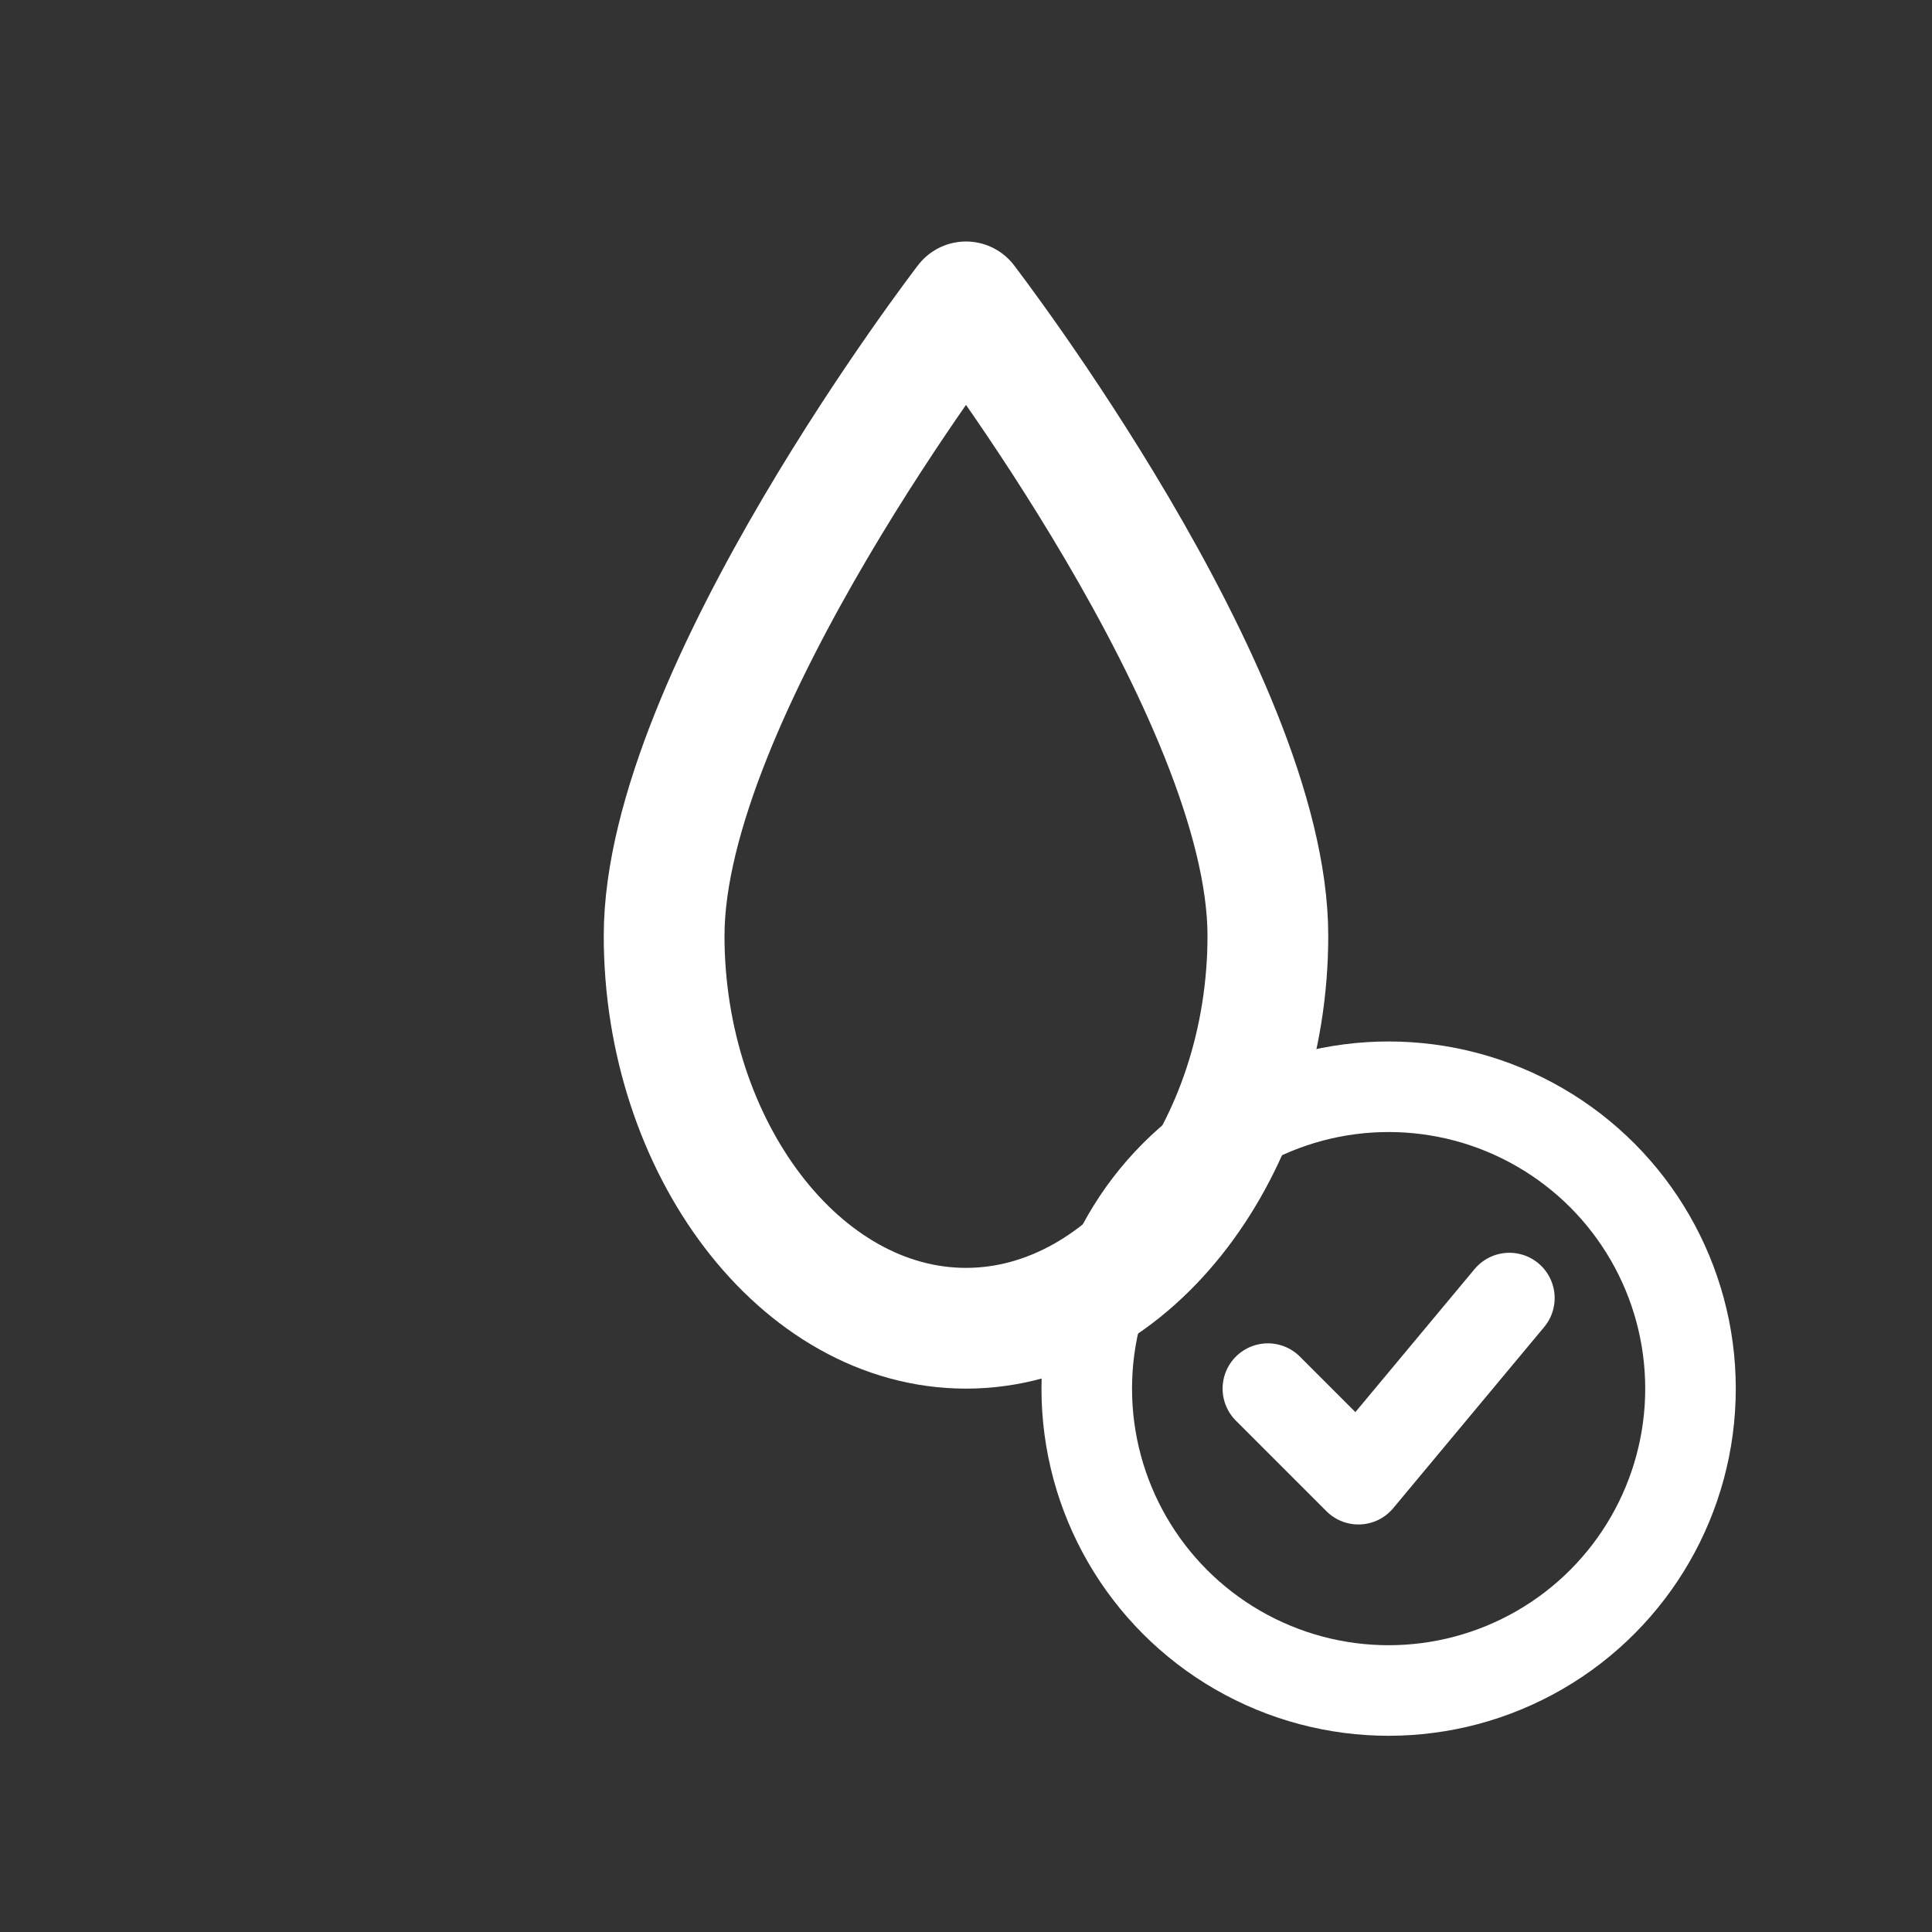
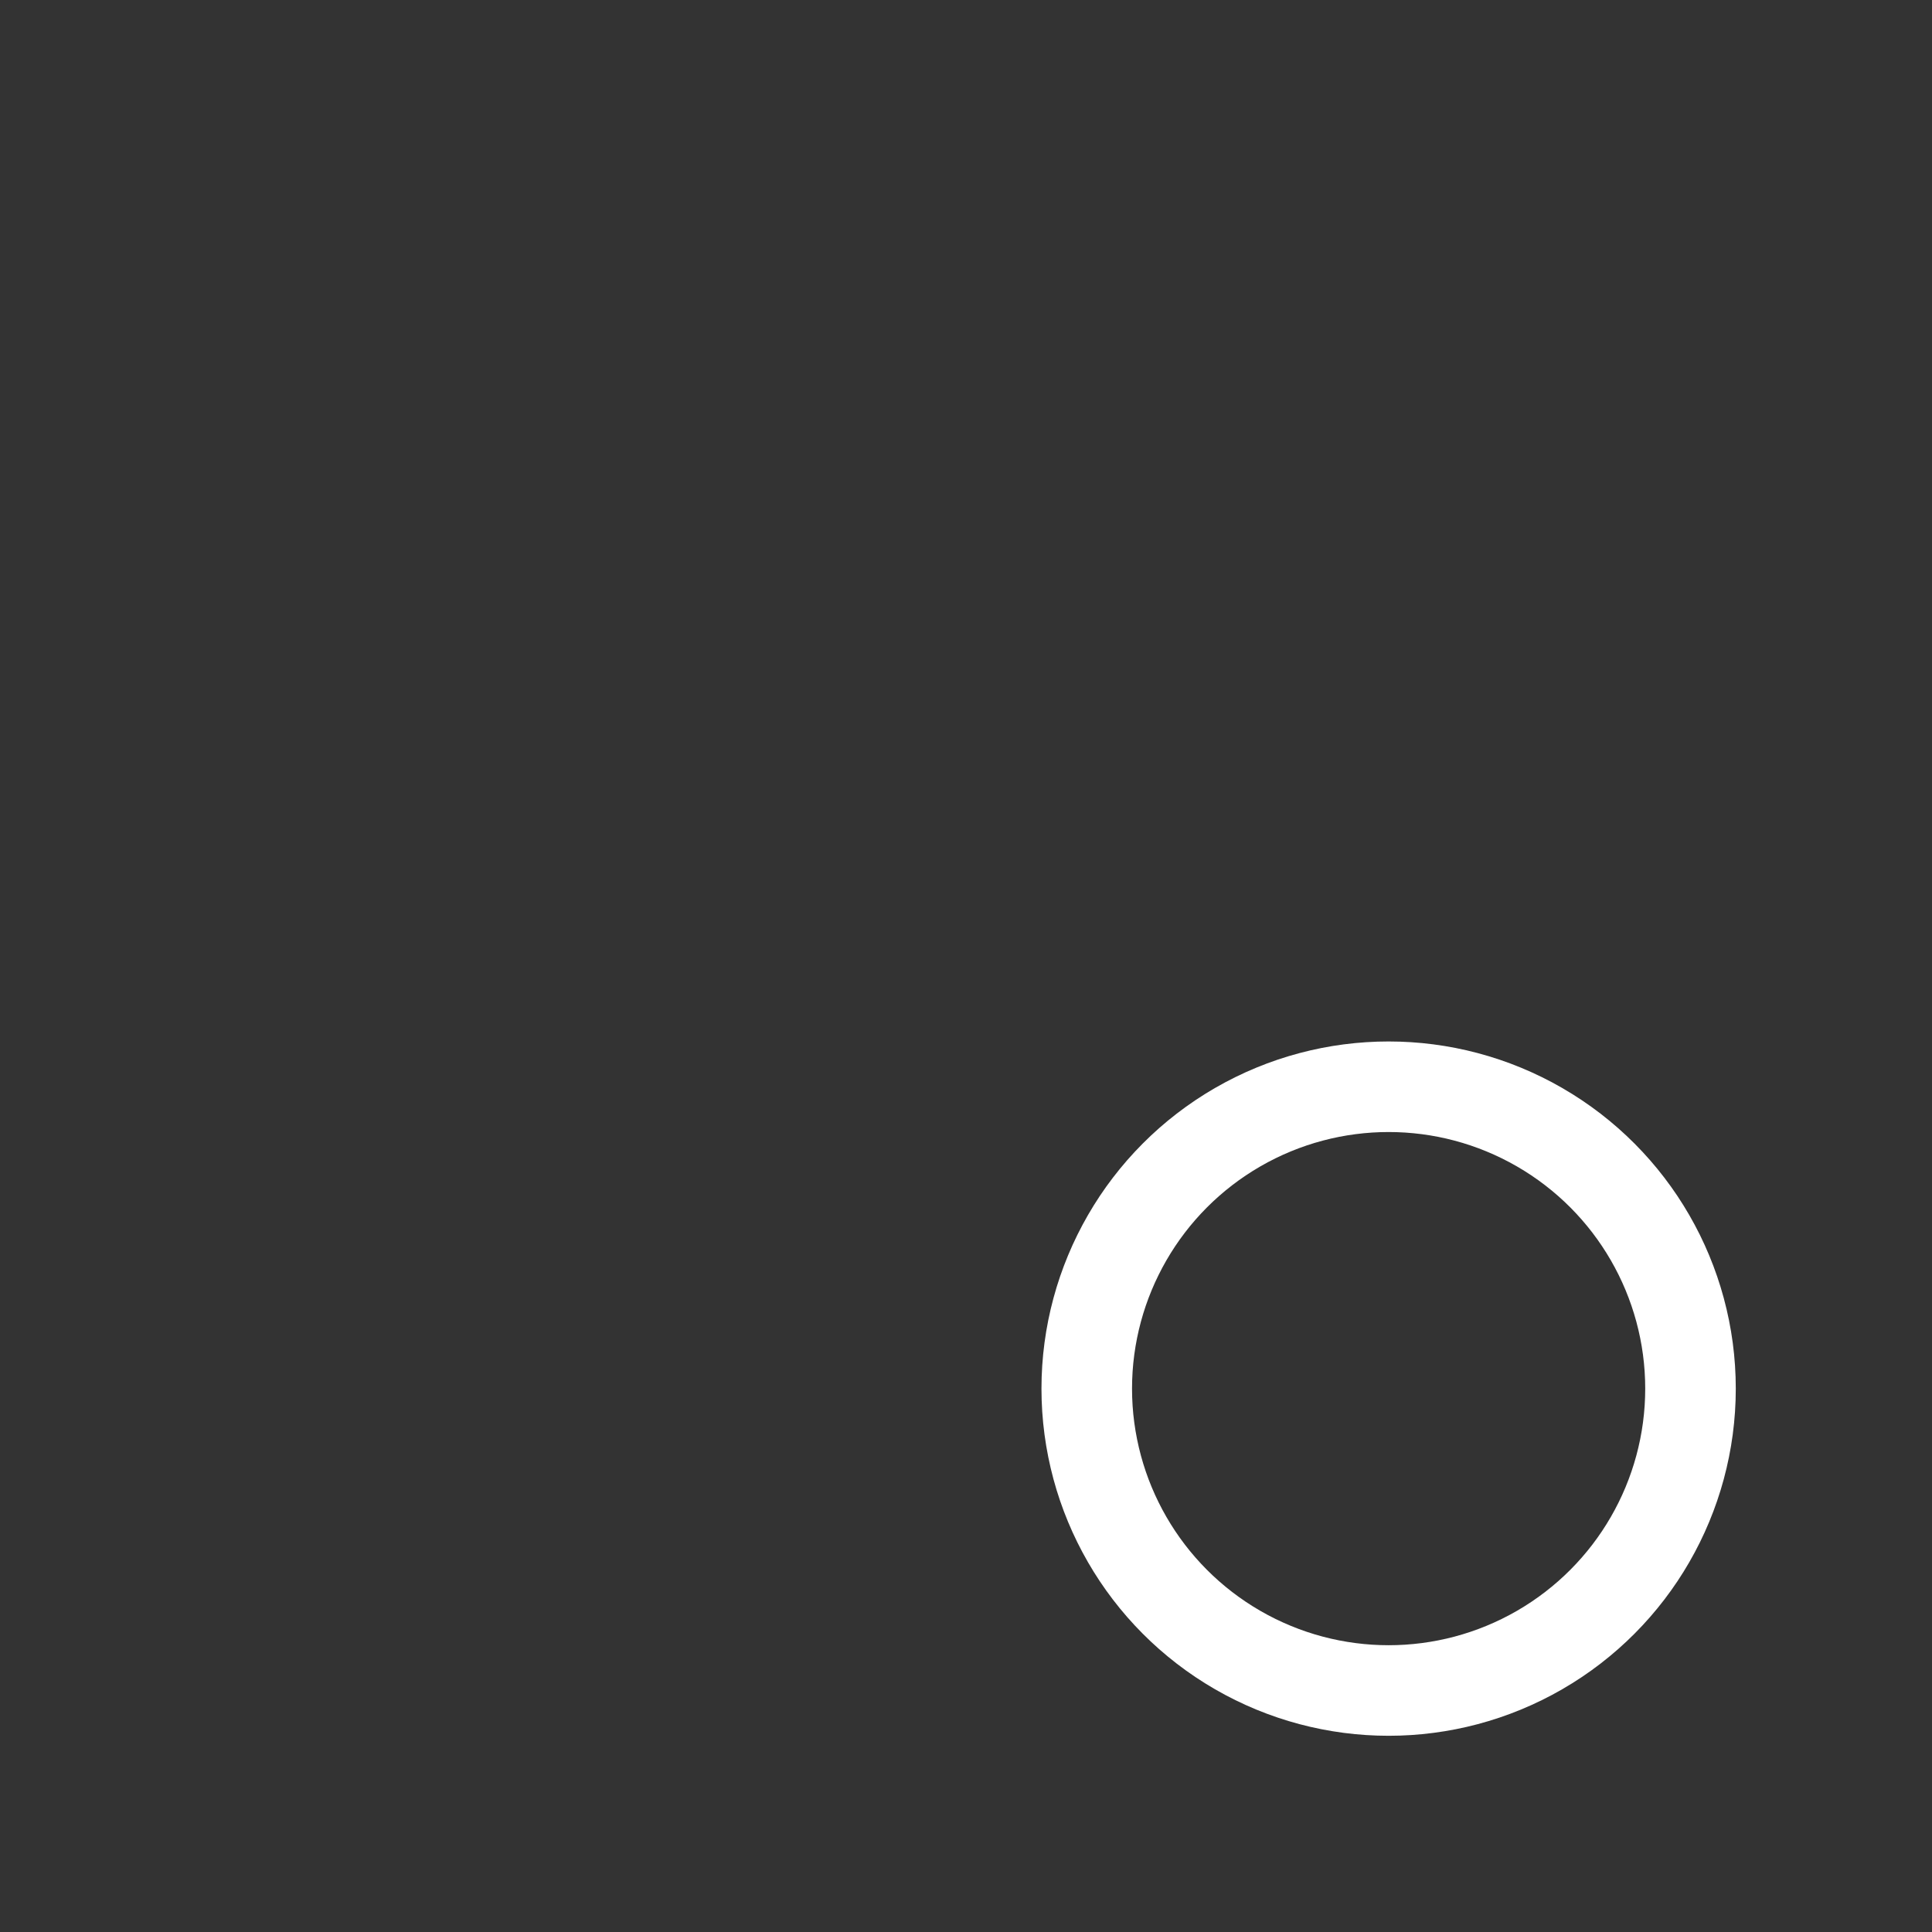
<svg xmlns="http://www.w3.org/2000/svg" viewBox="0 0 128 128" width="128" height="128">
  <rect x="0" y="0" width="128" height="128" fill="#333333" stroke="none" />
  <g fill="none" stroke="#FFFFFF" stroke-width="8" stroke-linecap="round" stroke-linejoin="round">
-     <path d="M64 20 C64 20, 44 46, 44 62 C44 76, 53 88, 64 88 C75 88, 84 76, 84 62 C84 46, 64 20, 64 20 Z" />
    <circle cx="92" cy="92" r="20" stroke-width="6" />
-     <path d="M84 92 l6 6 l10 -12" stroke-width="6" />
  </g>
</svg>